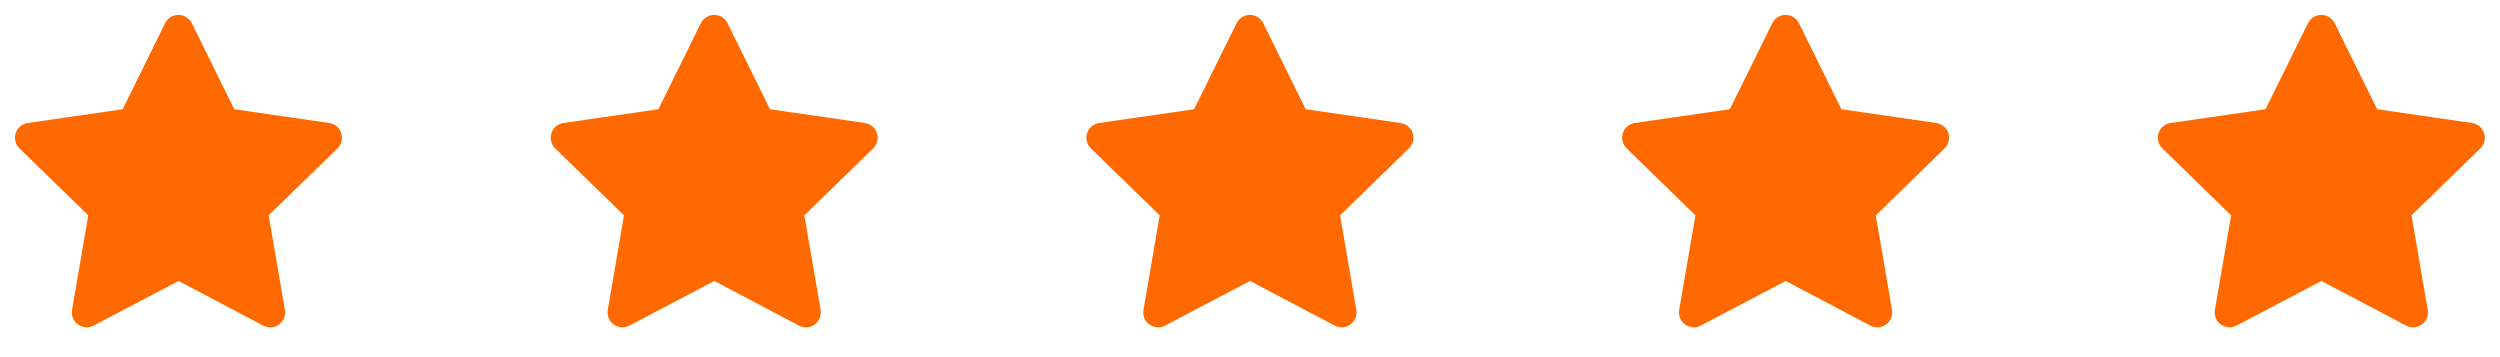
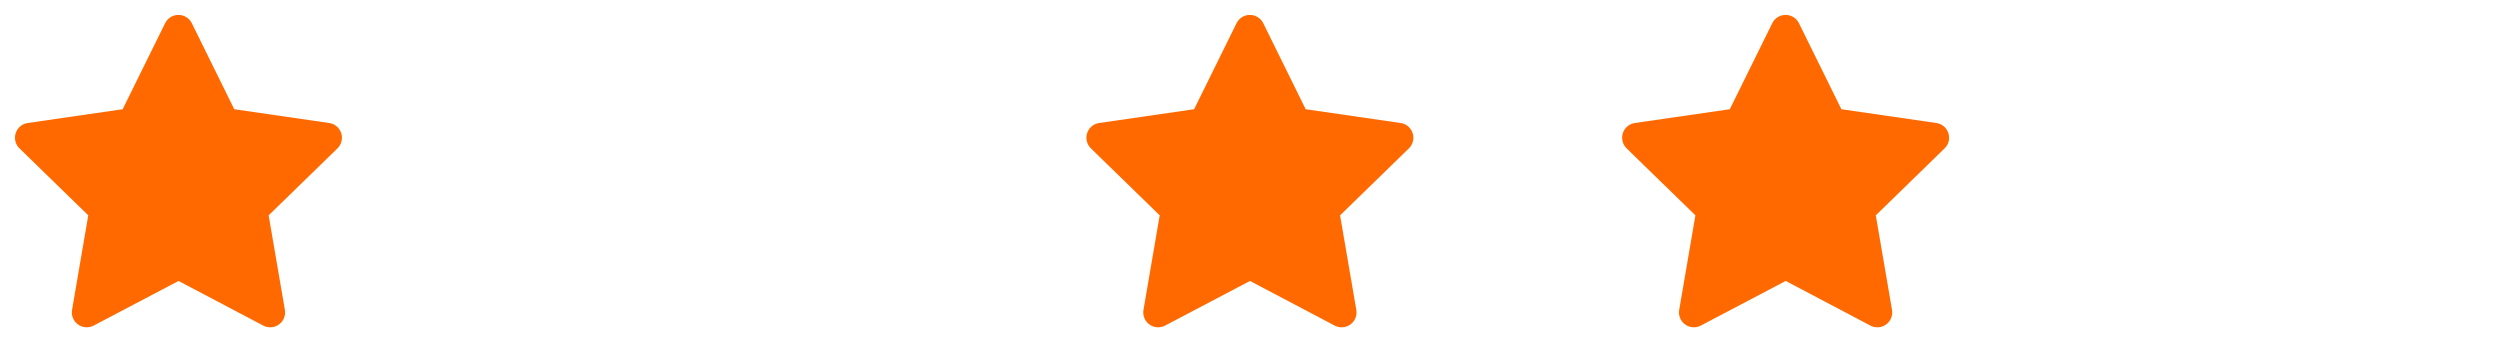
<svg xmlns="http://www.w3.org/2000/svg" width="168" height="24" viewBox="0 0 168 24" fill="none">
  <path d="M8.243 7.34L1.863 8.265L1.75 8.288C1.579 8.333 1.423 8.423 1.298 8.549C1.173 8.674 1.084 8.83 1.039 9.002C0.995 9.173 0.996 9.353 1.044 9.523C1.091 9.694 1.183 9.849 1.31 9.972L5.932 14.471L4.842 20.826L4.829 20.936C4.819 21.113 4.856 21.289 4.936 21.447C5.016 21.605 5.137 21.739 5.286 21.835C5.435 21.931 5.606 21.986 5.783 21.994C5.96 22.002 6.136 21.962 6.293 21.88L11.999 18.88L17.692 21.88L17.792 21.926C17.957 21.991 18.137 22.011 18.312 21.984C18.487 21.956 18.652 21.883 18.79 21.771C18.927 21.659 19.033 21.513 19.095 21.347C19.157 21.18 19.174 21.001 19.144 20.826L18.053 14.471L22.677 9.971L22.755 9.886C22.867 9.749 22.94 9.584 22.967 9.41C22.994 9.235 22.975 9.056 22.91 8.892C22.846 8.727 22.739 8.582 22.601 8.472C22.462 8.363 22.297 8.291 22.122 8.266L15.742 7.34L12.89 1.56C12.808 1.392 12.68 1.251 12.521 1.153C12.363 1.054 12.18 1.002 11.993 1.002C11.807 1.002 11.624 1.054 11.465 1.153C11.306 1.251 11.179 1.392 11.096 1.56L8.243 7.34Z" fill="#FF6900" />
-   <path d="M44.243 7.34L37.863 8.265L37.75 8.288C37.579 8.333 37.423 8.423 37.298 8.549C37.173 8.674 37.084 8.83 37.039 9.002C36.995 9.173 36.996 9.353 37.044 9.523C37.091 9.694 37.183 9.849 37.31 9.972L41.932 14.471L40.842 20.826L40.829 20.936C40.819 21.113 40.855 21.289 40.936 21.447C41.016 21.605 41.137 21.739 41.286 21.835C41.434 21.931 41.606 21.986 41.783 21.994C41.961 22.002 42.136 21.962 42.293 21.88L47.999 18.88L53.692 21.88L53.792 21.926C53.957 21.991 54.137 22.011 54.312 21.984C54.487 21.956 54.652 21.883 54.79 21.771C54.928 21.659 55.033 21.513 55.095 21.347C55.157 21.18 55.174 21.001 55.144 20.826L54.053 14.471L58.677 9.971L58.755 9.886C58.867 9.749 58.94 9.584 58.967 9.41C58.994 9.235 58.975 9.056 58.91 8.892C58.846 8.727 58.739 8.582 58.601 8.472C58.462 8.363 58.297 8.291 58.122 8.266L51.742 7.34L48.89 1.56C48.808 1.392 48.68 1.251 48.521 1.153C48.363 1.054 48.18 1.002 47.993 1.002C47.807 1.002 47.624 1.054 47.465 1.153C47.306 1.251 47.179 1.392 47.096 1.56L44.243 7.34Z" fill="#FF6900" />
  <path d="M80.243 7.34L73.863 8.265L73.75 8.288C73.579 8.333 73.423 8.423 73.298 8.549C73.173 8.674 73.084 8.83 73.039 9.002C72.995 9.173 72.996 9.353 73.044 9.523C73.091 9.694 73.183 9.849 73.31 9.972L77.932 14.471L76.842 20.826L76.829 20.936C76.819 21.113 76.856 21.289 76.936 21.447C77.016 21.605 77.137 21.739 77.286 21.835C77.434 21.931 77.606 21.986 77.783 21.994C77.96 22.002 78.136 21.962 78.293 21.88L83.999 18.88L89.692 21.88L89.792 21.926C89.957 21.991 90.137 22.011 90.312 21.984C90.487 21.956 90.652 21.883 90.79 21.771C90.927 21.659 91.033 21.513 91.095 21.347C91.157 21.18 91.174 21.001 91.144 20.826L90.053 14.471L94.677 9.971L94.755 9.886C94.867 9.749 94.94 9.584 94.967 9.41C94.994 9.235 94.975 9.056 94.91 8.892C94.846 8.727 94.739 8.582 94.601 8.472C94.462 8.363 94.297 8.291 94.122 8.266L87.742 7.34L84.89 1.56C84.808 1.392 84.68 1.251 84.521 1.153C84.363 1.054 84.18 1.002 83.993 1.002C83.807 1.002 83.624 1.054 83.465 1.153C83.306 1.251 83.179 1.392 83.096 1.56L80.243 7.34Z" fill="#FF6900" />
  <path d="M116.243 7.34L109.863 8.265L109.75 8.288C109.579 8.333 109.423 8.423 109.298 8.549C109.173 8.674 109.084 8.83 109.039 9.002C108.995 9.173 108.996 9.353 109.044 9.523C109.091 9.694 109.183 9.849 109.31 9.972L113.932 14.471L112.842 20.826L112.829 20.936C112.819 21.113 112.856 21.289 112.936 21.447C113.016 21.605 113.137 21.739 113.286 21.835C113.435 21.931 113.606 21.986 113.783 21.994C113.96 22.002 114.136 21.962 114.293 21.88L119.999 18.88L125.692 21.88L125.792 21.926C125.957 21.991 126.137 22.011 126.312 21.984C126.487 21.956 126.652 21.883 126.79 21.771C126.927 21.659 127.033 21.513 127.095 21.347C127.157 21.18 127.174 21.001 127.144 20.826L126.053 14.471L130.677 9.971L130.755 9.886C130.867 9.749 130.94 9.584 130.967 9.41C130.994 9.235 130.975 9.056 130.91 8.892C130.846 8.727 130.739 8.582 130.601 8.472C130.462 8.363 130.297 8.291 130.122 8.266L123.742 7.34L120.89 1.56C120.808 1.392 120.68 1.251 120.521 1.153C120.363 1.054 120.18 1.002 119.993 1.002C119.807 1.002 119.624 1.054 119.465 1.153C119.307 1.251 119.179 1.392 119.096 1.56L116.243 7.34Z" fill="#FF6900" />
-   <path d="M152.243 7.34L145.863 8.265L145.75 8.288C145.579 8.333 145.423 8.423 145.298 8.549C145.173 8.674 145.084 8.83 145.039 9.002C144.995 9.173 144.996 9.353 145.044 9.523C145.091 9.694 145.183 9.849 145.31 9.972L149.932 14.471L148.842 20.826L148.829 20.936C148.819 21.113 148.856 21.289 148.936 21.447C149.016 21.605 149.137 21.739 149.286 21.835C149.435 21.931 149.606 21.986 149.783 21.994C149.96 22.002 150.136 21.962 150.293 21.88L155.999 18.88L161.692 21.88L161.792 21.926C161.957 21.991 162.137 22.011 162.312 21.984C162.487 21.956 162.652 21.883 162.79 21.771C162.927 21.659 163.033 21.513 163.095 21.347C163.157 21.18 163.174 21.001 163.144 20.826L162.053 14.471L166.677 9.971L166.755 9.886C166.867 9.749 166.94 9.584 166.967 9.41C166.994 9.235 166.975 9.056 166.91 8.892C166.846 8.727 166.739 8.582 166.601 8.472C166.462 8.363 166.297 8.291 166.122 8.266L159.742 7.34L156.89 1.56C156.808 1.392 156.68 1.251 156.521 1.153C156.363 1.054 156.18 1.002 155.993 1.002C155.807 1.002 155.624 1.054 155.465 1.153C155.307 1.251 155.179 1.392 155.096 1.56L152.243 7.34Z" fill="#FF6900" />
</svg>